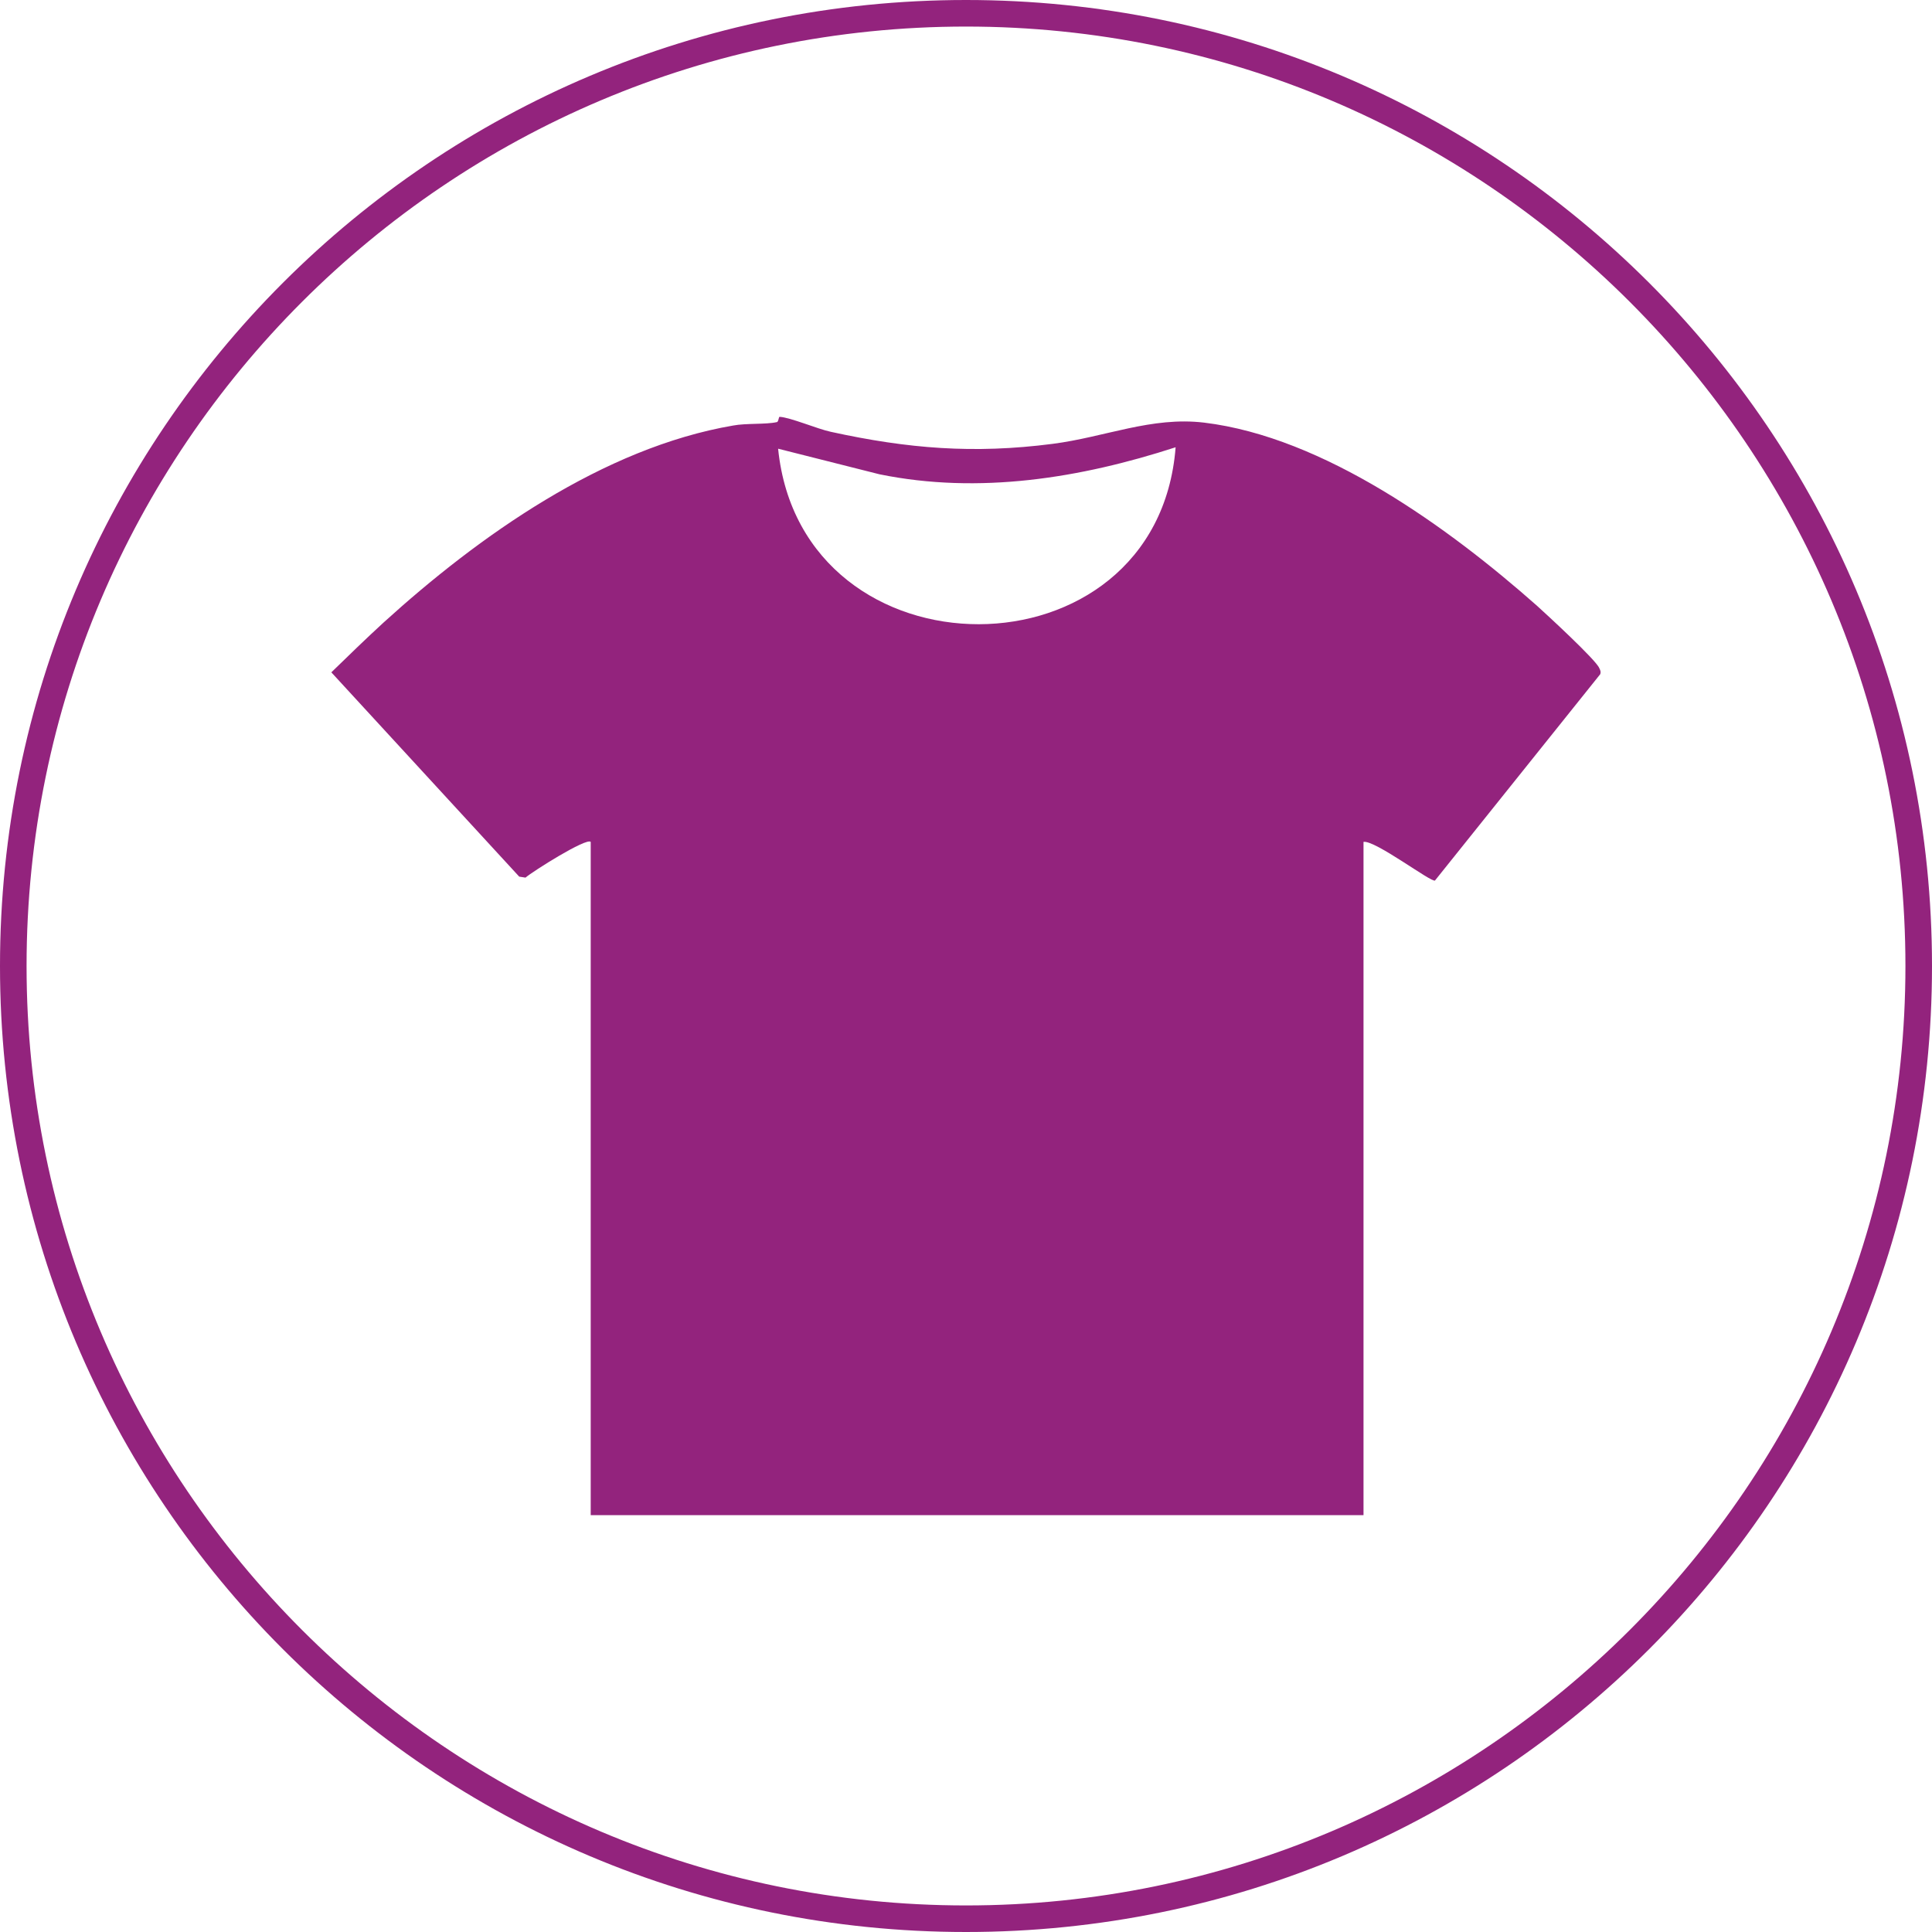
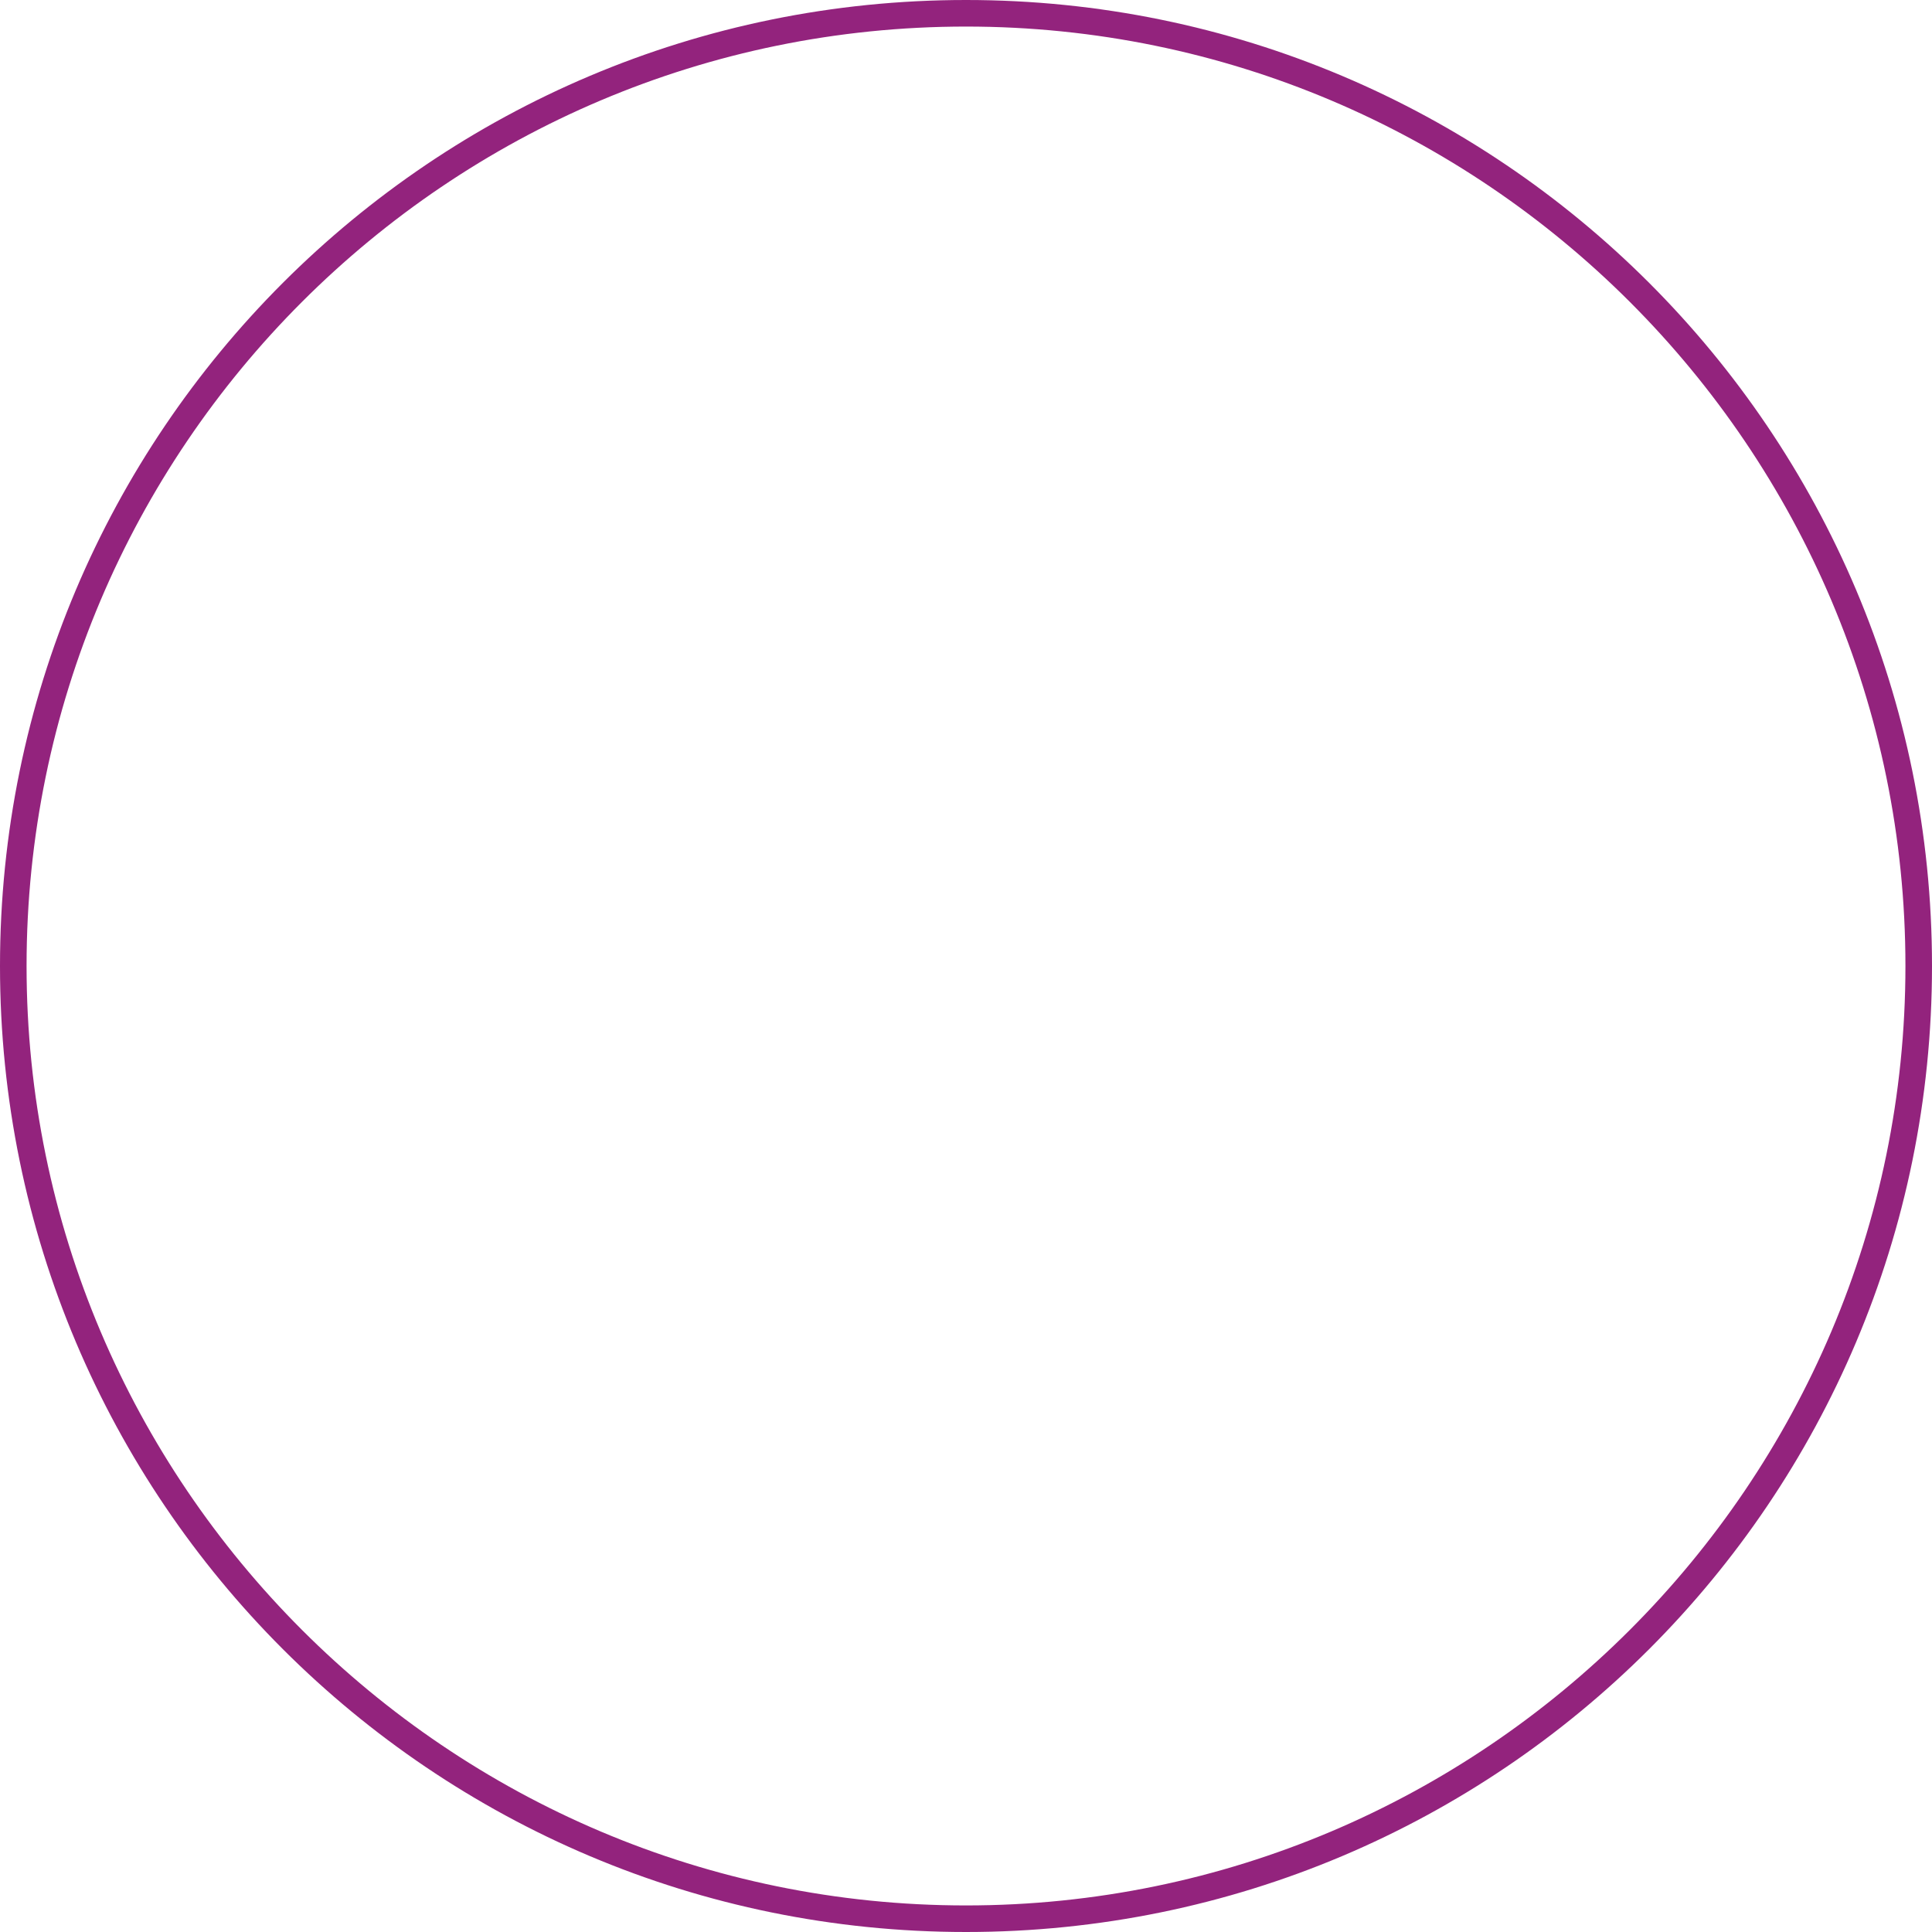
<svg xmlns="http://www.w3.org/2000/svg" id="Laag_1" data-name="Laag 1" viewBox="0 0 40 40">
  <defs>
    <style>
      .cls-1 {
        fill: #93237d;
      }
    </style>
  </defs>
  <path class="cls-1" d="M20,.55c10.73,0,19.45,8.73,19.45,19.45s-8.73,19.45-19.45,19.45S.55,30.73.55,20,9.27.55,20,.55M20,0C8.95,0,0,8.95,0,20s8.95,20,20,20,20-8.95,20-20S31.05,0,20,0h0Z" />
  <g id="_5ibcql" data-name="5ibcql">
-     <path class="cls-1" d="M12.23,17.43c-.09-.09-1.2.61-1.35.74l-.13-.02-3.89-4.23c.36-.35.72-.7,1.08-1.03,1.97-1.79,4.55-3.62,7.24-4.08.26-.05.68-.02.9-.07.04,0,.04-.11.06-.11.22.01.78.25,1.06.31,1.6.35,2.96.46,4.59.25,1.09-.14,2.05-.57,3.14-.44,2.48.3,5.07,2.18,6.89,3.79.21.19,1.22,1.12,1.29,1.29.02.04.04.08.02.13l-3.42,4.27c-.07.05-1.24-.84-1.48-.8v13.94h-16v-13.94ZM24.34,9.26c-1.97.64-4.07.98-6.13.56l-2.1-.53c.49,4.85,7.85,4.85,8.23-.03Z" />
-   </g>
+     </g>
</svg>